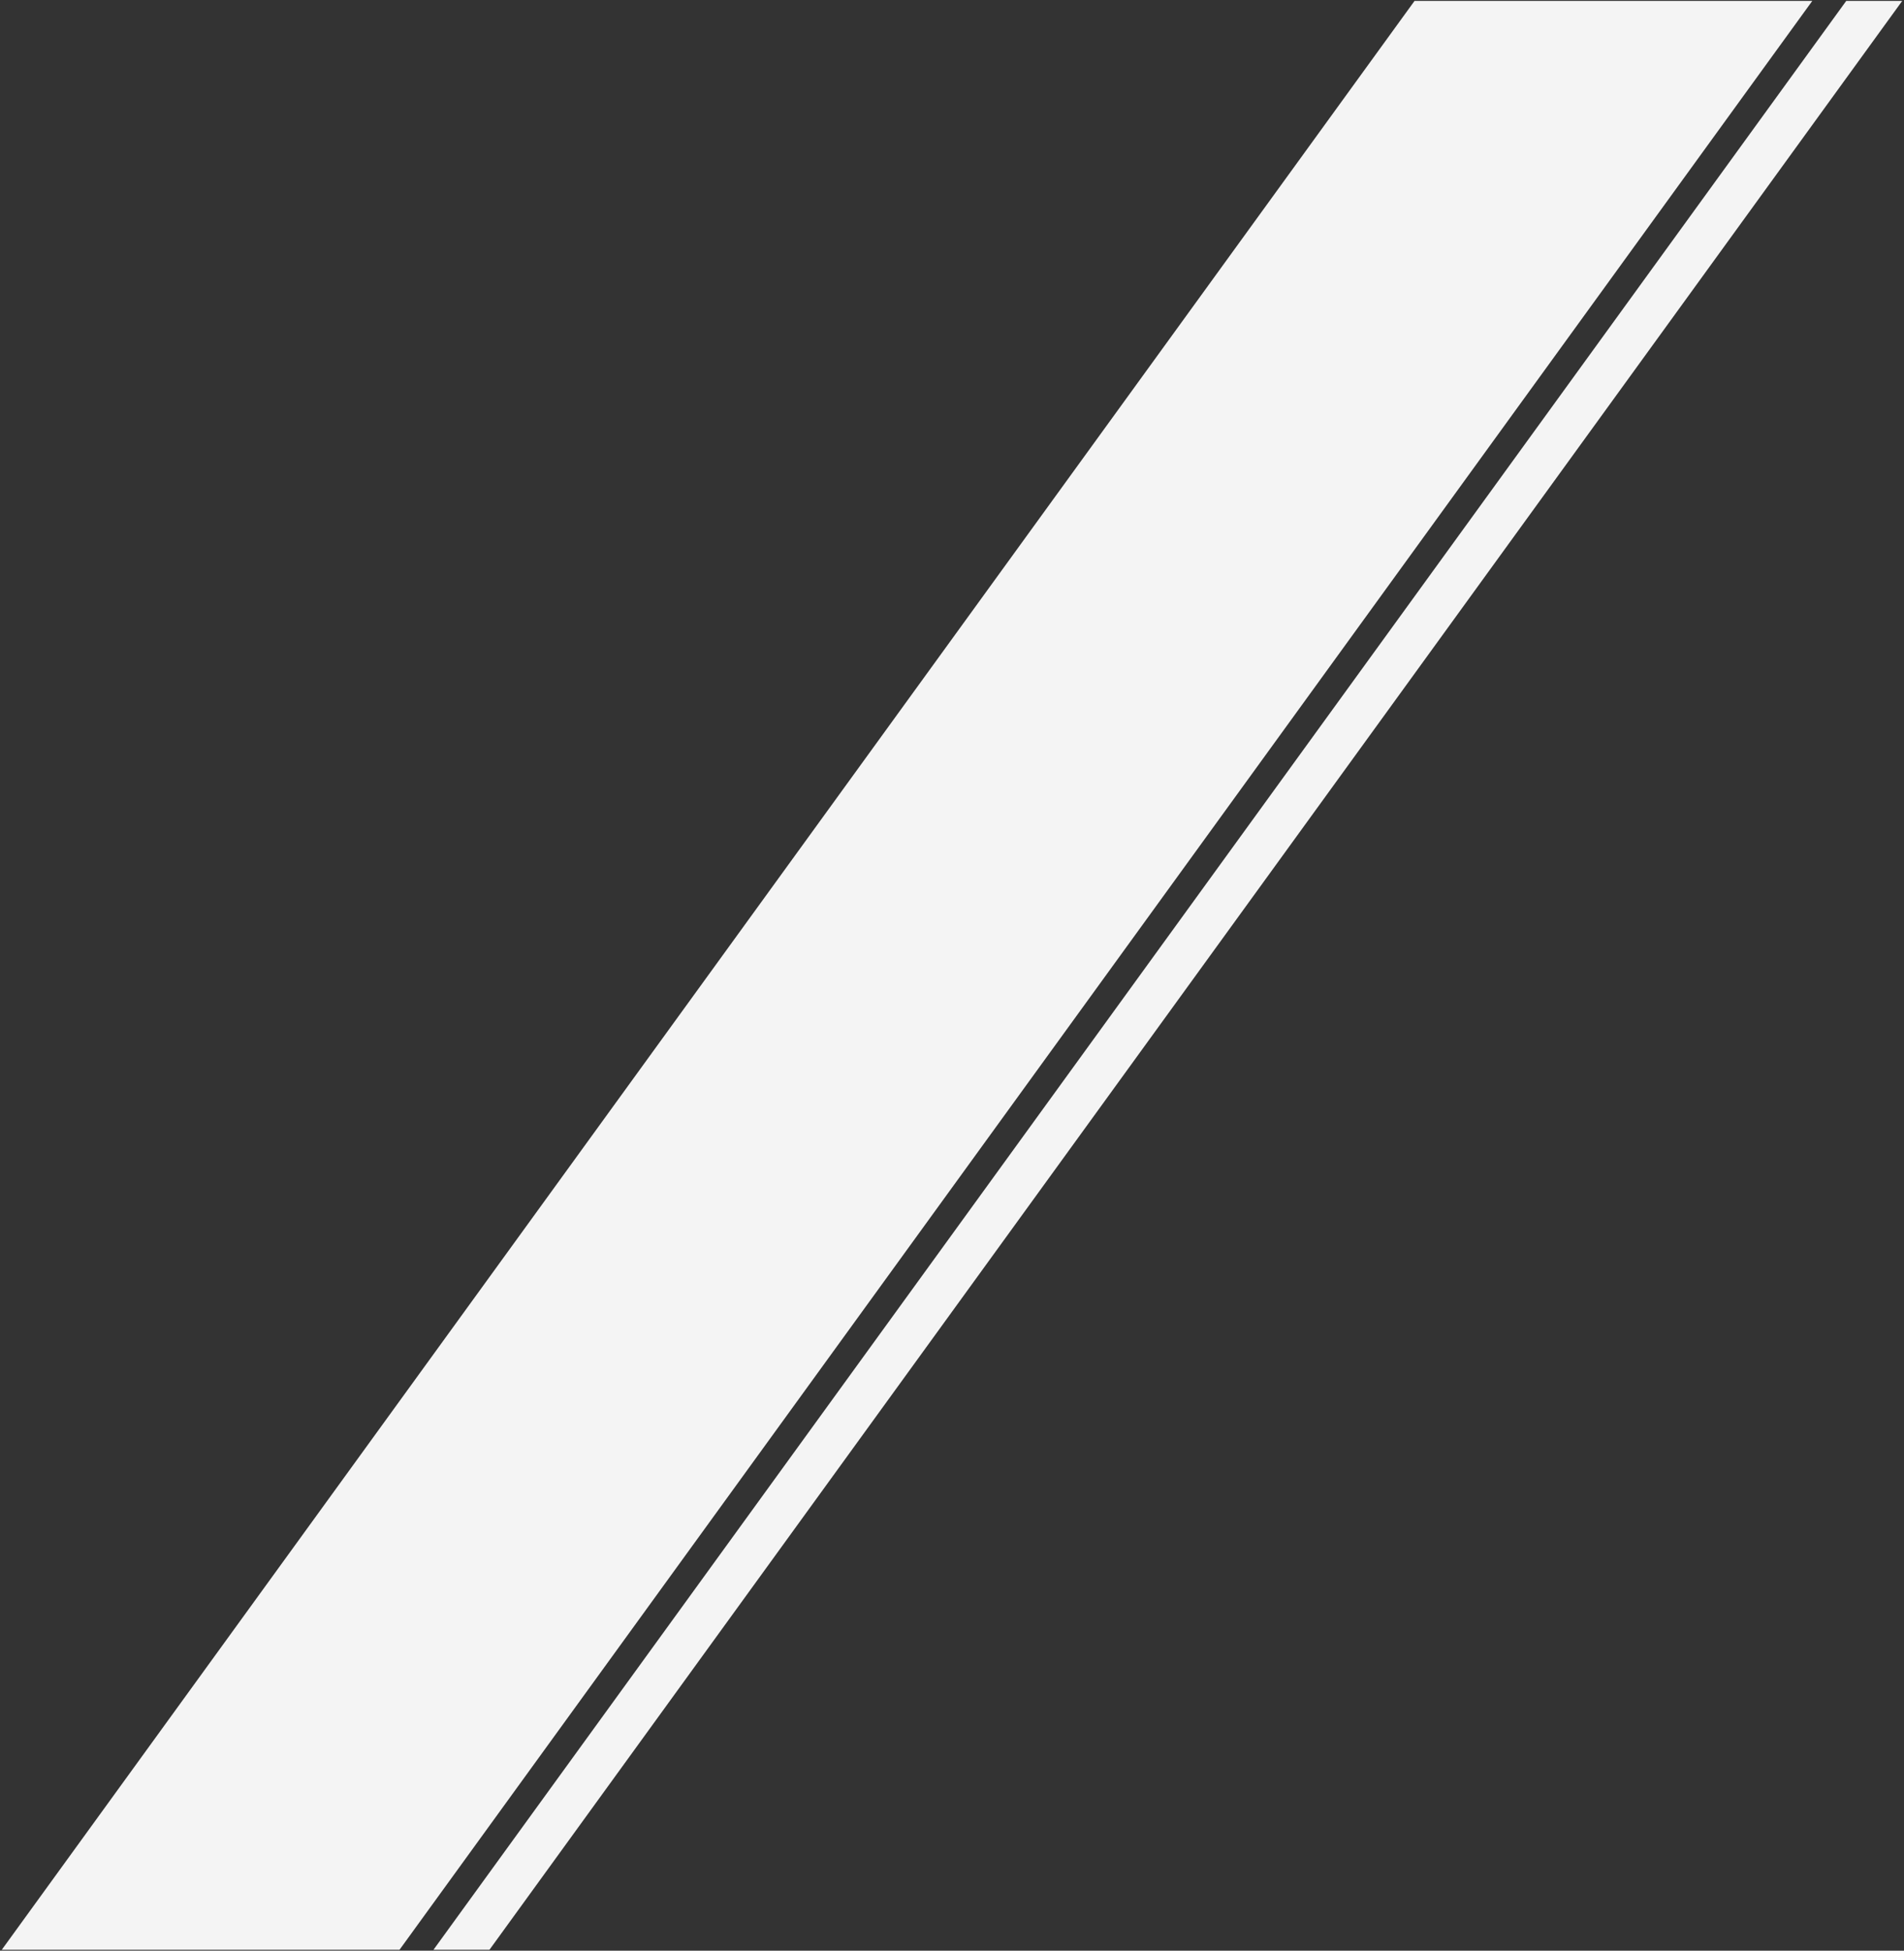
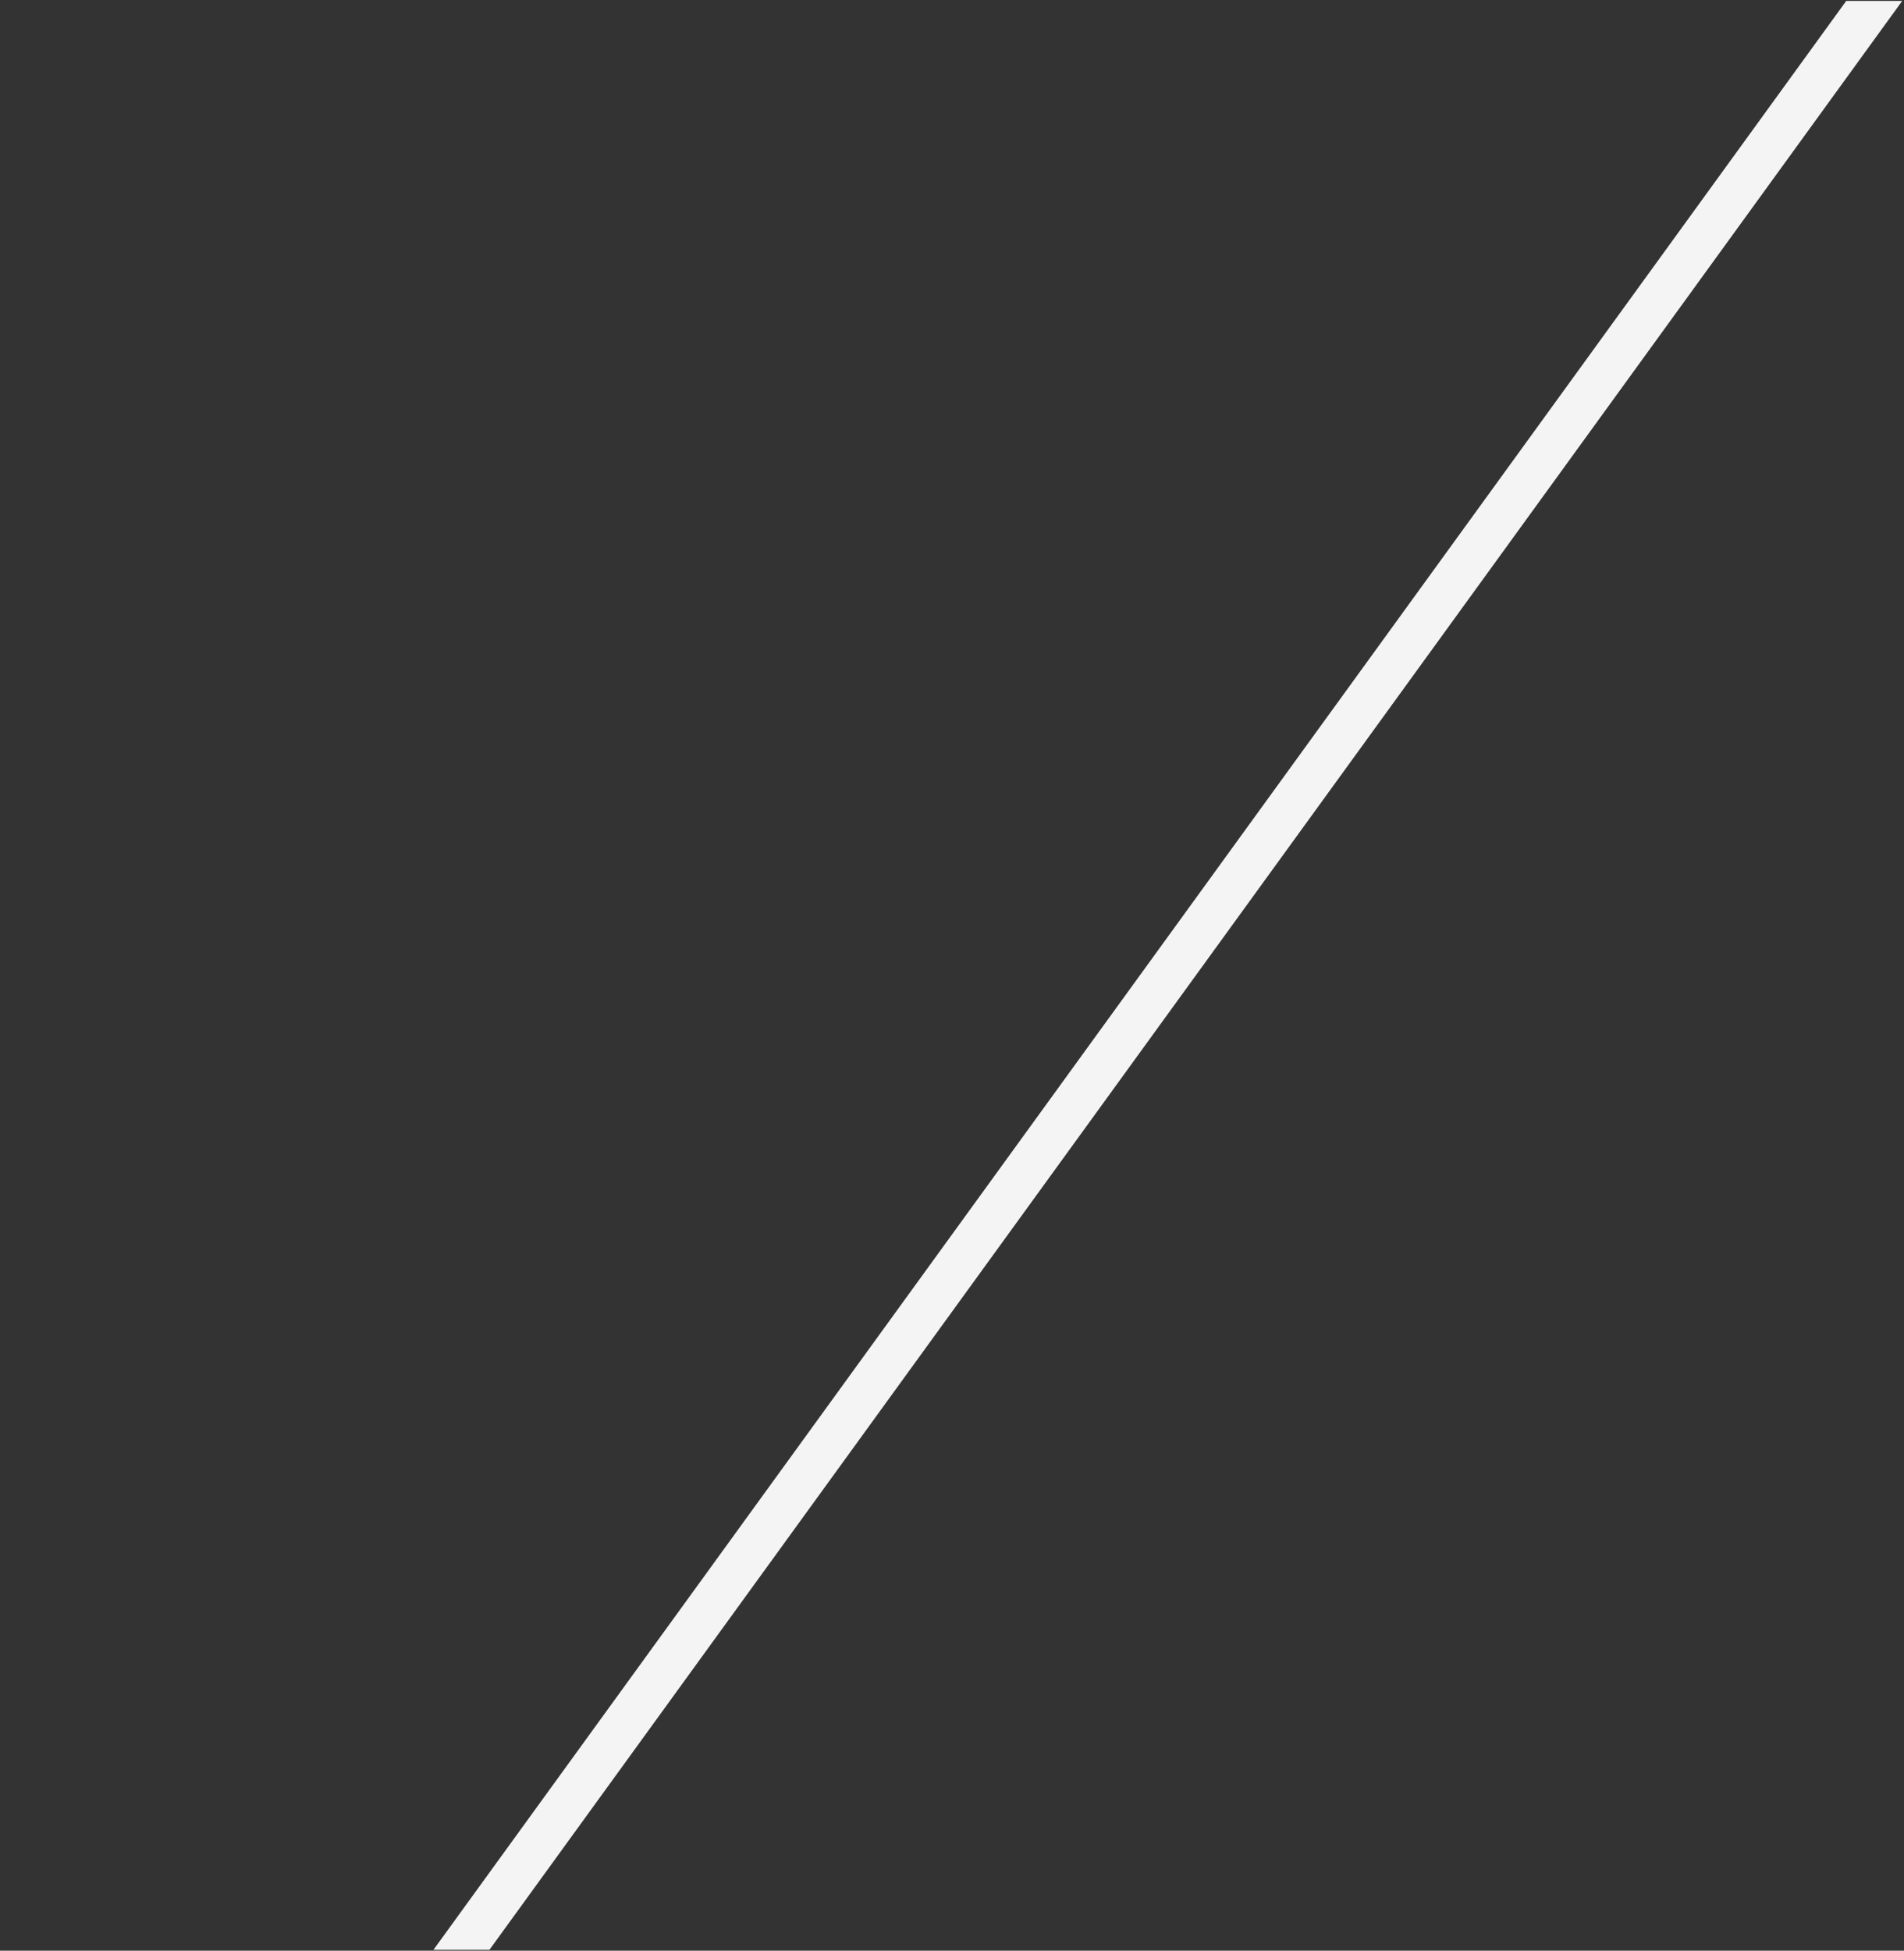
<svg xmlns="http://www.w3.org/2000/svg" width="1058.497" height="1084.154" viewBox="0 0 1058.497 1084.154">
  <rect x="0" y="0" width="1058.497" height="1084.154" fill="#333333" stroke="none" />
  <g transform="translate(0.98 0.5)">
-     <path d="M529,1633.154H750.121L1535.537,550H1314.413Z" transform="translate(-529 -550)" fill="#f4f4f4" stroke="rgba(0,0,0,0)" stroke-miterlimit="10" stroke-width="1" />
    <path d="M529,1633.154h31.121L1345.537,550h-31.124Z" transform="translate(-289 -550)" fill="#f4f4f4" stroke="rgba(0,0,0,0)" stroke-miterlimit="10" stroke-width="1" />
  </g>
</svg>